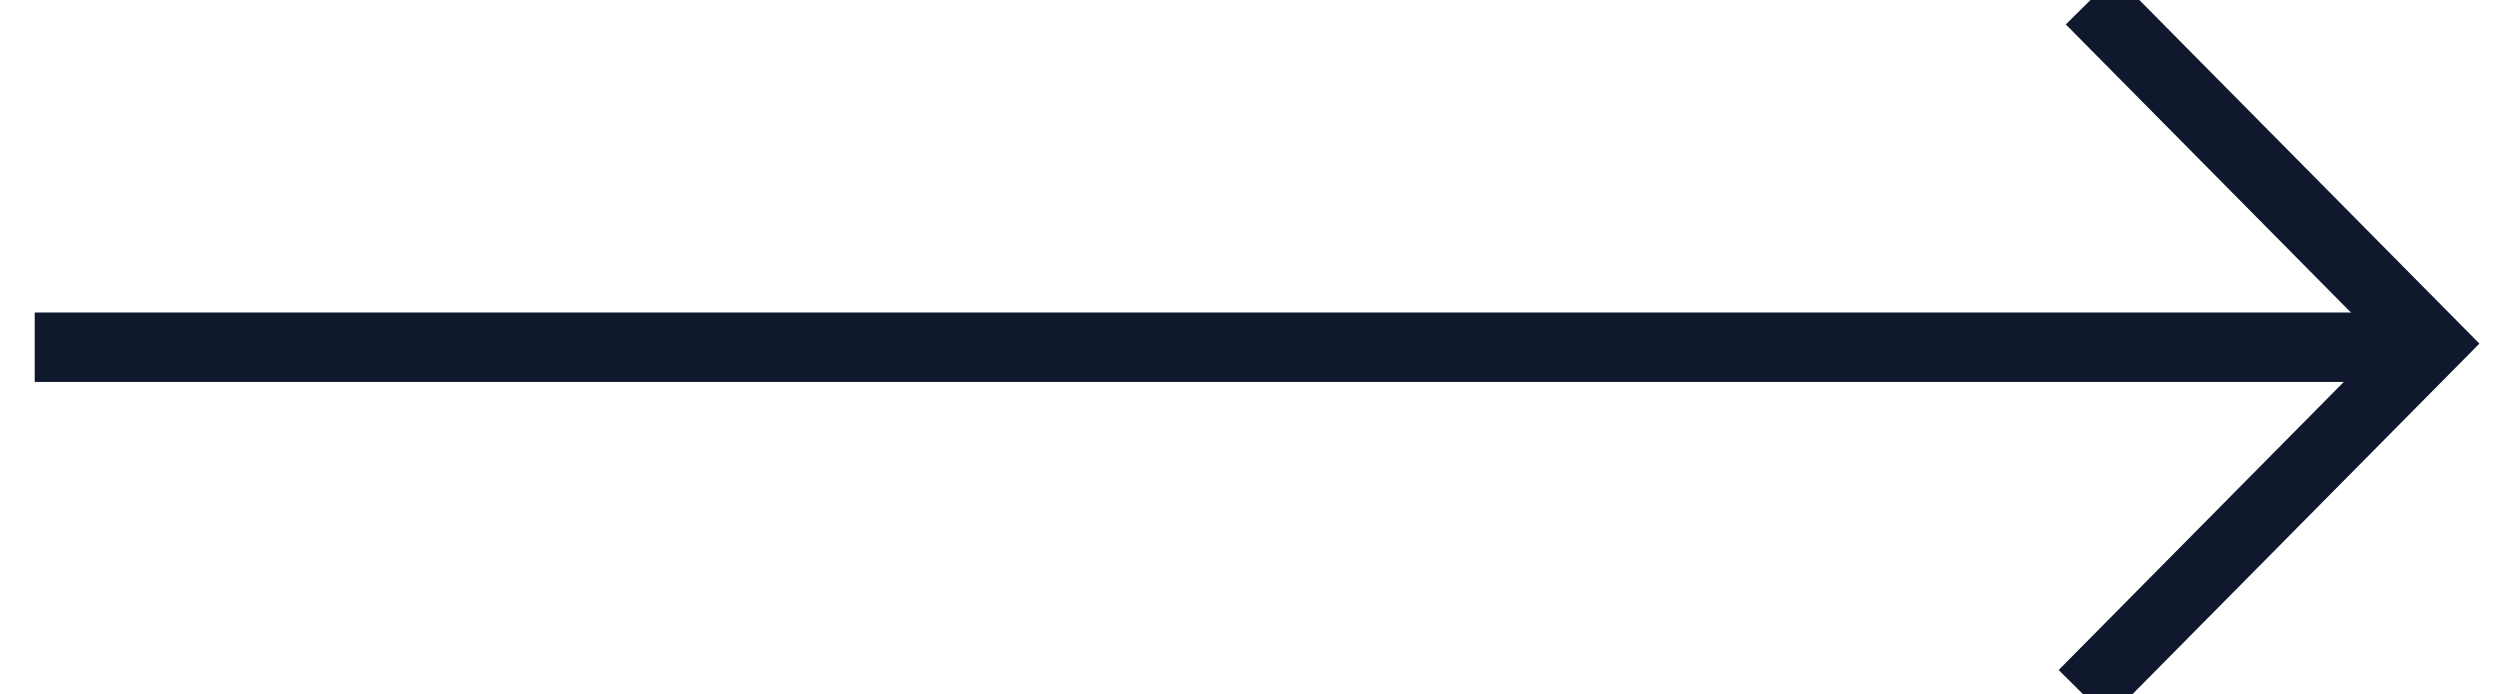
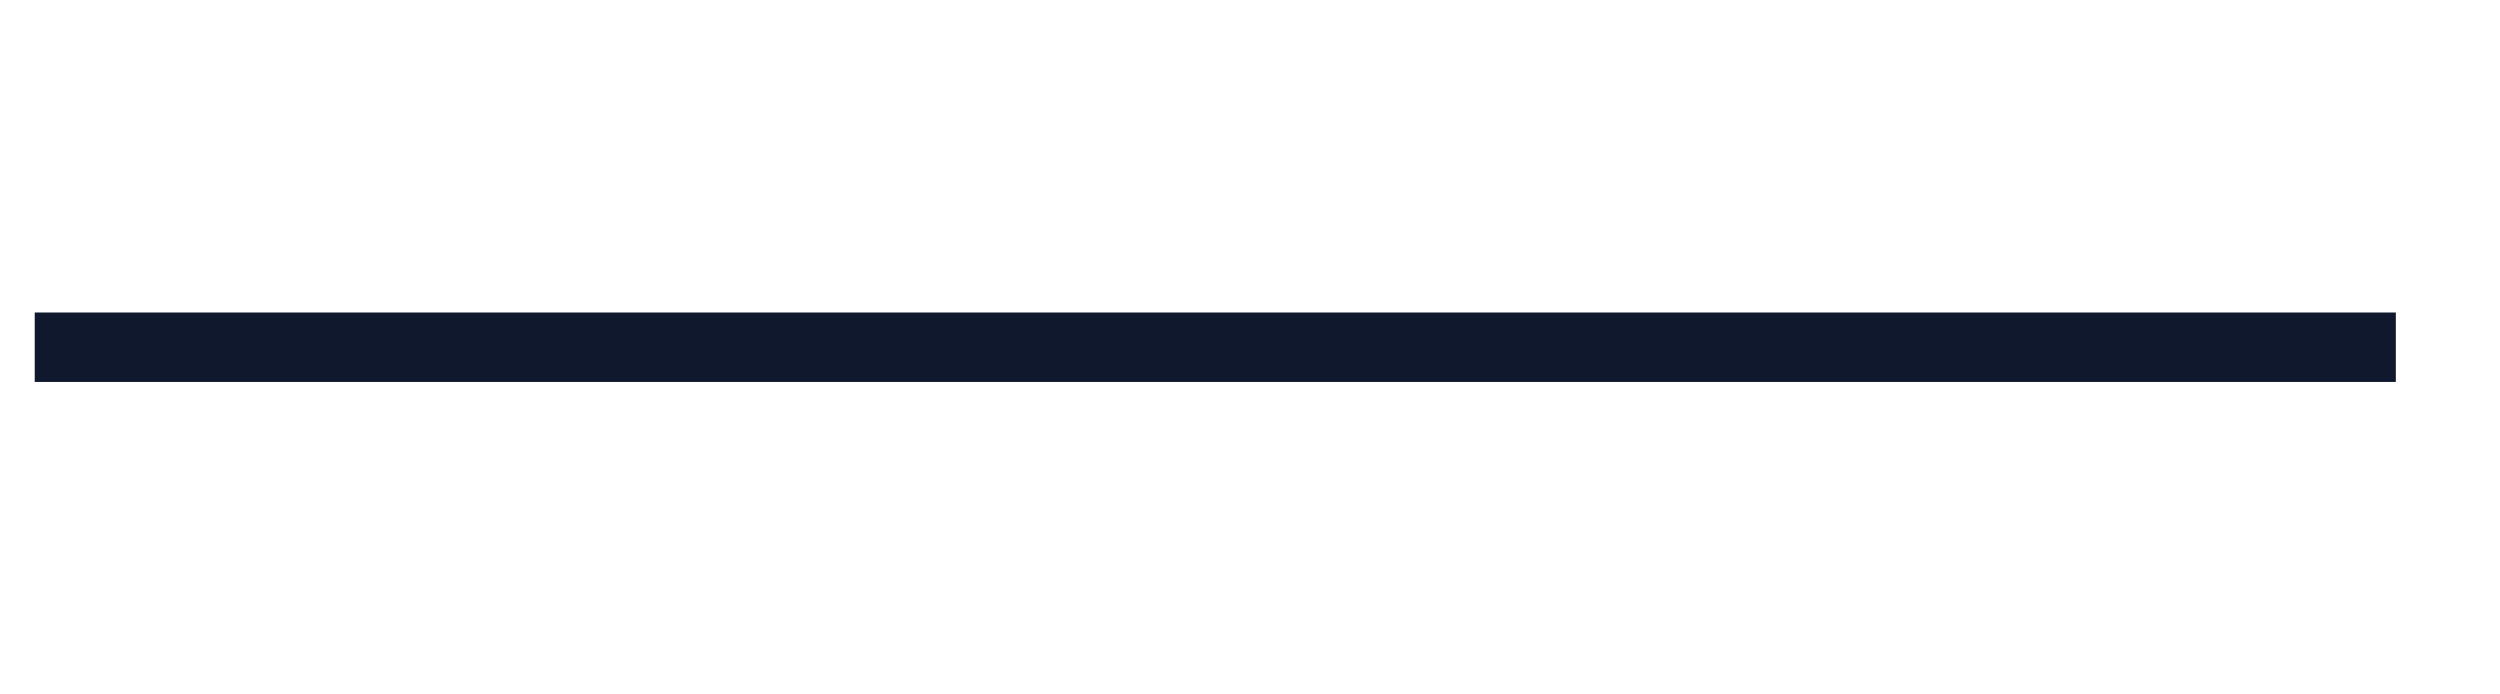
<svg xmlns="http://www.w3.org/2000/svg" width="36px" height="10px" viewBox="0 0 36 10" version="1.1">
  <title>arrow-right-dark</title>
  <desc>Created with Sketch.</desc>
  <defs />
  <g id="Page-1" stroke="none" stroke-width="1" fill="none" fill-rule="evenodd">
    <g id="arrow-right-dark" transform="translate(1, 0)" stroke="#0F182D">
      <path d="M33,5 L0,5" id="Line-2" stroke-linecap="square" />
-       <polyline id="Path-3" points="29.103 0 34 4.948 29 10" />
    </g>
  </g>
</svg>